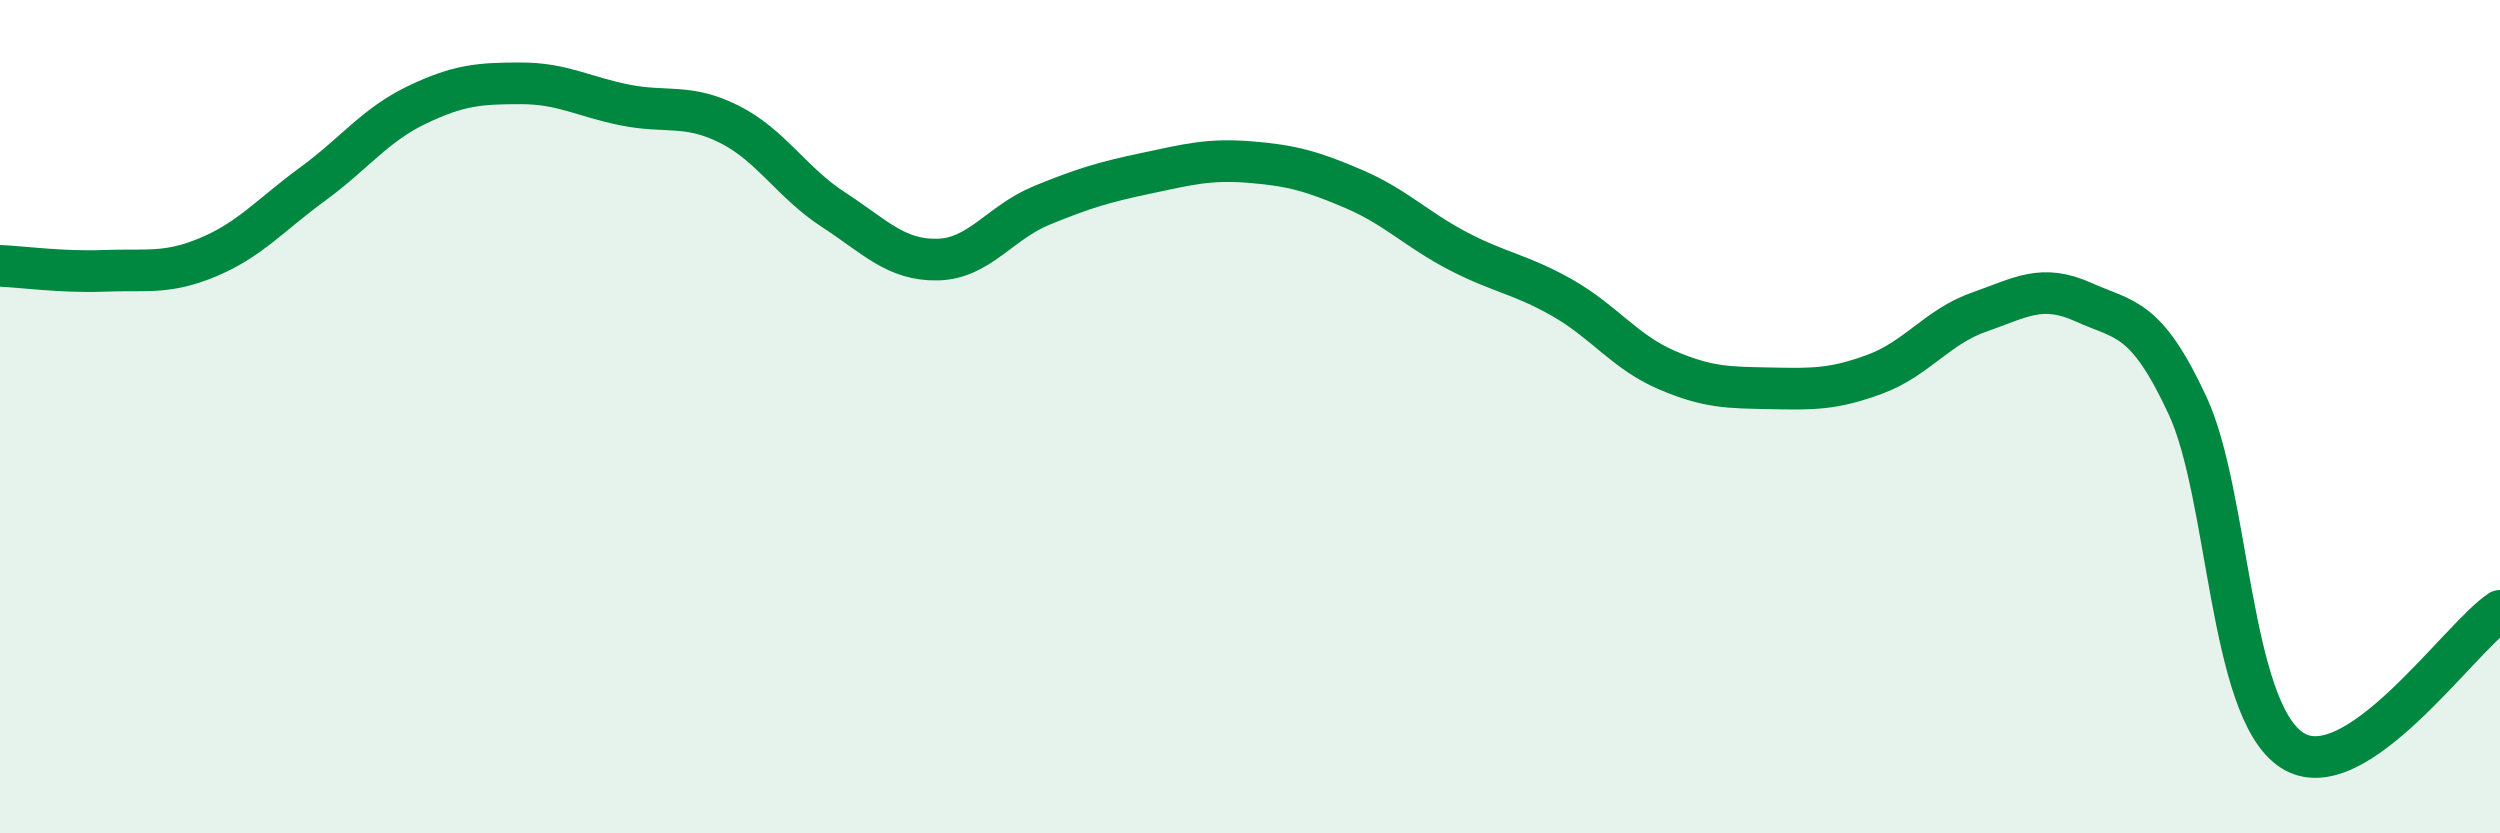
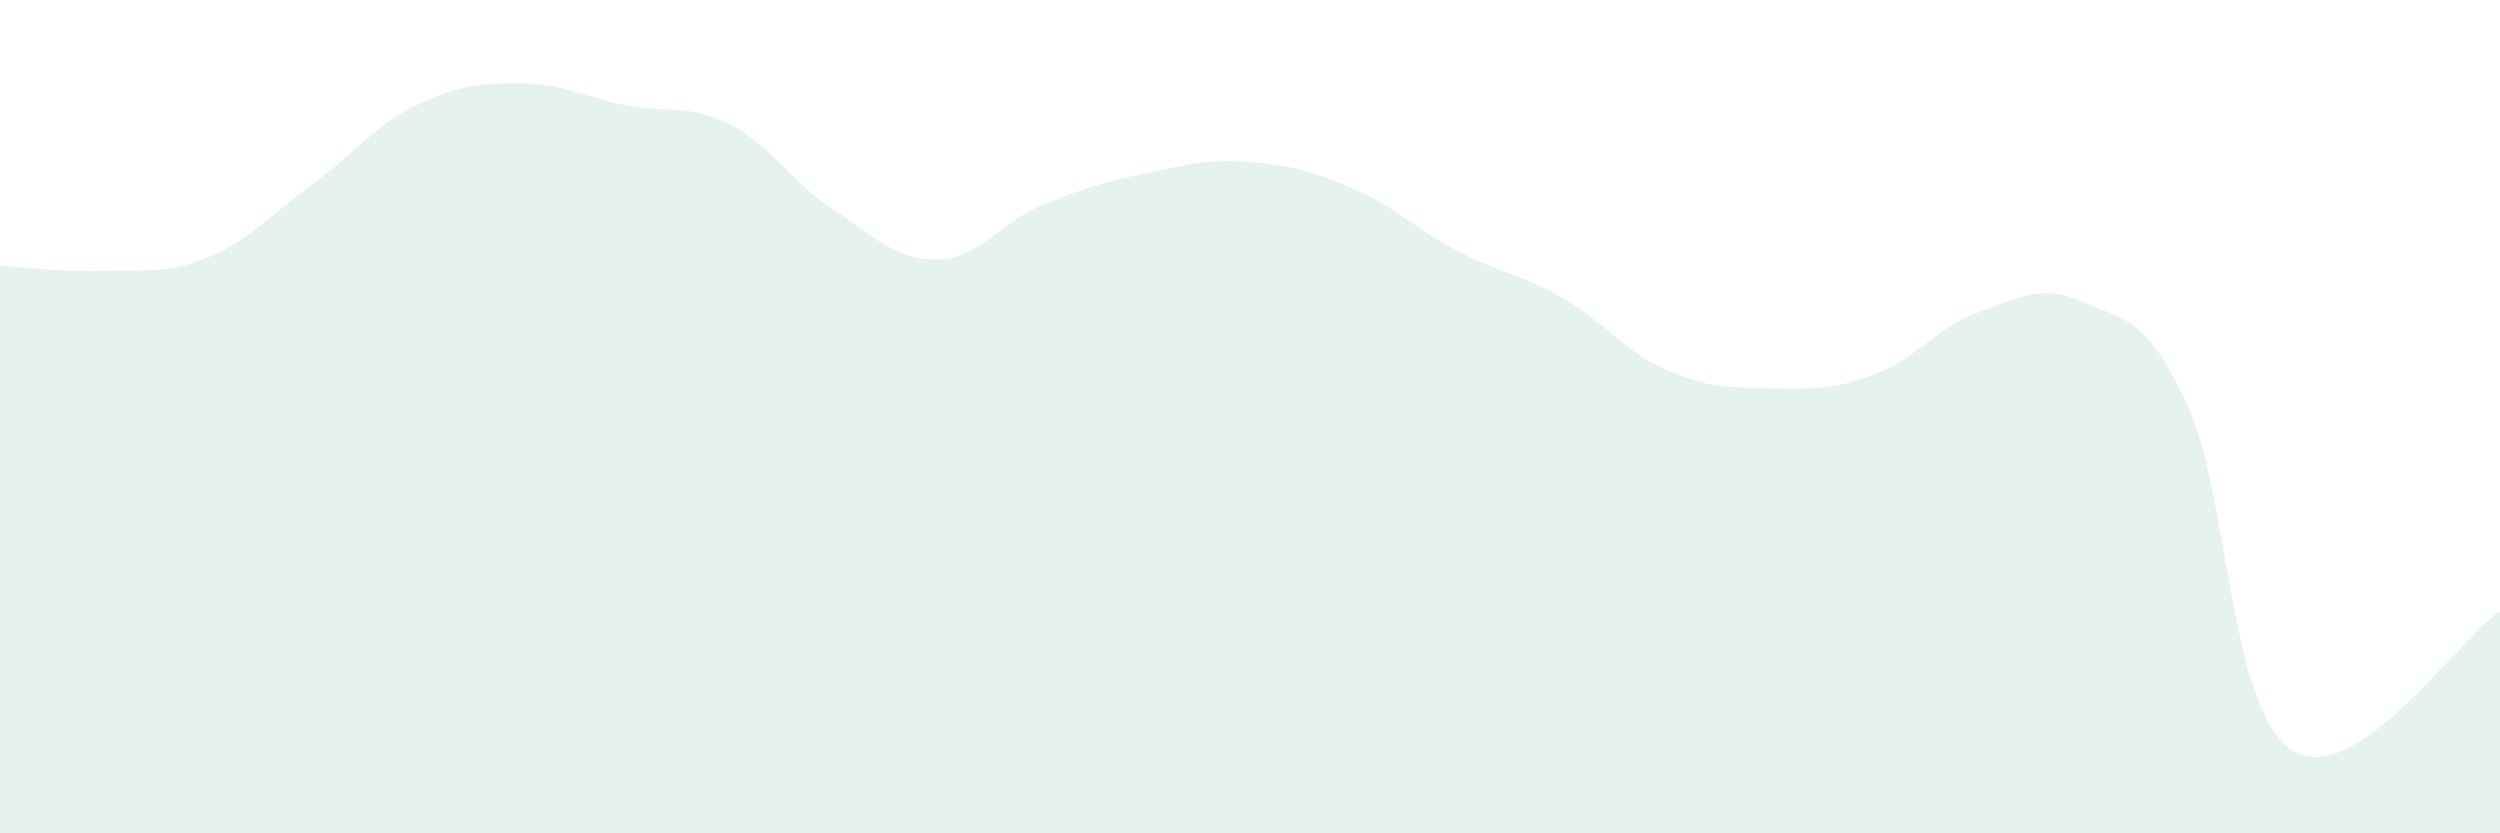
<svg xmlns="http://www.w3.org/2000/svg" width="60" height="20" viewBox="0 0 60 20">
  <path d="M 0,6.38 C 0.5,6.4 1.5,6.54 2.5,6.5 C 3.5,6.46 4,6.59 5,6.17 C 6,5.75 6.5,5.15 7.5,4.42 C 8.5,3.69 9,3 10,2.52 C 11,2.04 11.5,2 12.5,2 C 13.5,2 14,2.32 15,2.52 C 16,2.72 16.5,2.48 17.5,2.98 C 18.5,3.48 19,4.38 20,5.03 C 21,5.68 21.5,6.25 22.5,6.23 C 23.5,6.21 24,5.34 25,4.93 C 26,4.52 26.5,4.37 27.5,4.16 C 28.5,3.95 29,3.81 30,3.89 C 31,3.97 31.5,4.11 32.5,4.54 C 33.5,4.97 34,5.51 35,6.03 C 36,6.55 36.5,6.58 37.5,7.15 C 38.5,7.72 39,8.45 40,8.88 C 41,9.31 41.5,9.3 42.5,9.32 C 43.5,9.34 44,9.35 45,8.98 C 46,8.61 46.5,7.84 47.5,7.49 C 48.5,7.14 49,6.8 50,7.25 C 51,7.7 51.5,7.58 52.5,9.73 C 53.5,11.88 53.5,17.01 55,18 C 56.5,18.99 59,15.33 60,14.66L60 20L0 20Z" fill="#008740" opacity="0.1" stroke-linecap="round" stroke-linejoin="round" />
-   <path d="M 0,6.38 C 0.5,6.4 1.5,6.54 2.5,6.5 C 3.5,6.46 4,6.59 5,6.17 C 6,5.75 6.5,5.15 7.5,4.42 C 8.5,3.69 9,3 10,2.52 C 11,2.04 11.5,2 12.5,2 C 13.5,2 14,2.32 15,2.52 C 16,2.72 16.5,2.48 17.5,2.98 C 18.5,3.48 19,4.38 20,5.03 C 21,5.68 21.5,6.25 22.5,6.23 C 23.5,6.21 24,5.34 25,4.93 C 26,4.52 26.5,4.37 27.5,4.16 C 28.5,3.95 29,3.81 30,3.89 C 31,3.97 31.5,4.11 32.5,4.54 C 33.5,4.97 34,5.51 35,6.03 C 36,6.55 36.5,6.58 37.5,7.15 C 38.5,7.72 39,8.45 40,8.88 C 41,9.31 41.5,9.3 42.5,9.32 C 43.5,9.34 44,9.35 45,8.98 C 46,8.61 46.5,7.84 47.5,7.49 C 48.5,7.14 49,6.8 50,7.25 C 51,7.7 51.5,7.58 52.5,9.73 C 53.5,11.88 53.5,17.01 55,18 C 56.5,18.99 59,15.33 60,14.66" stroke="#008740" stroke-width="1" fill="none" stroke-linecap="round" stroke-linejoin="round" />
</svg>